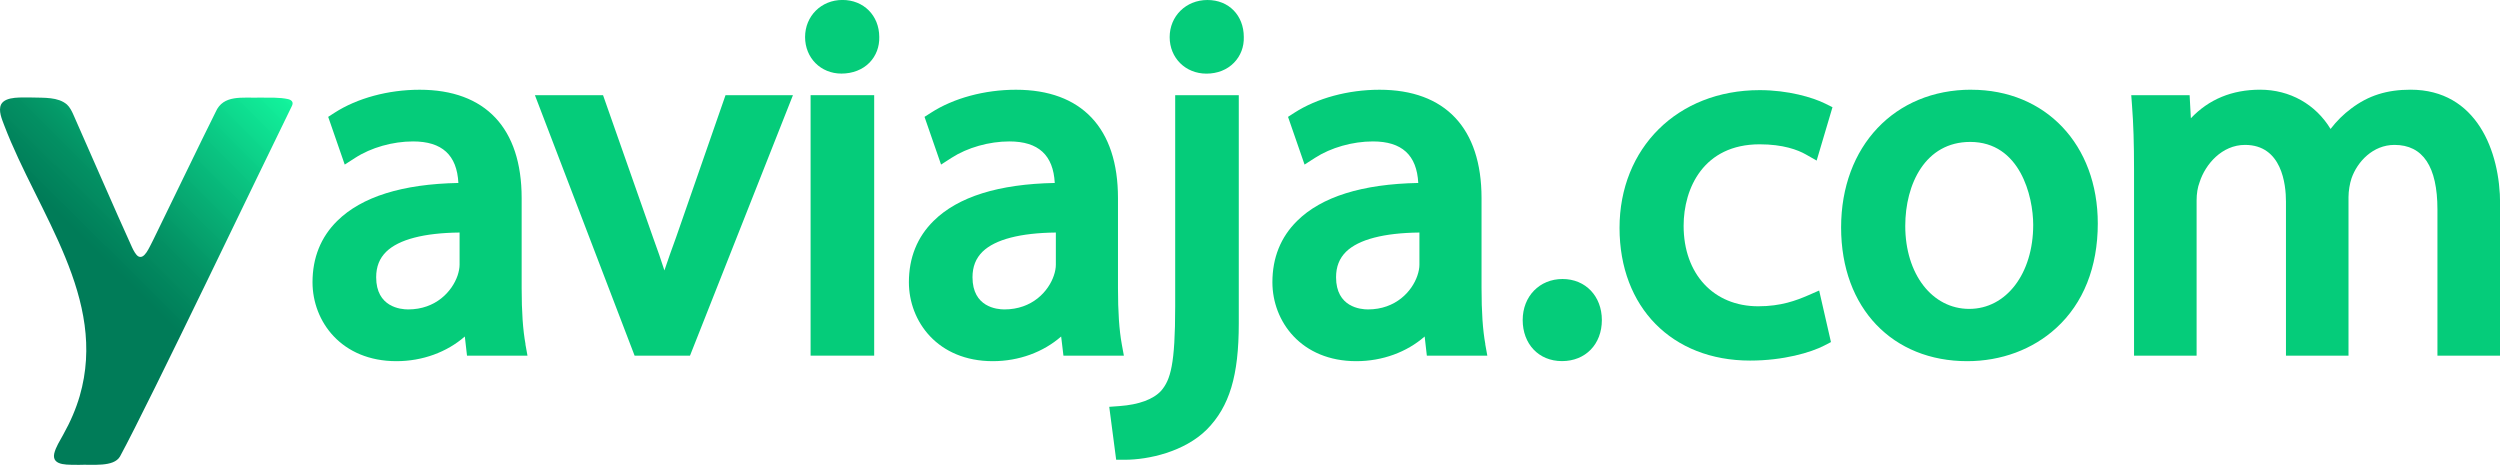
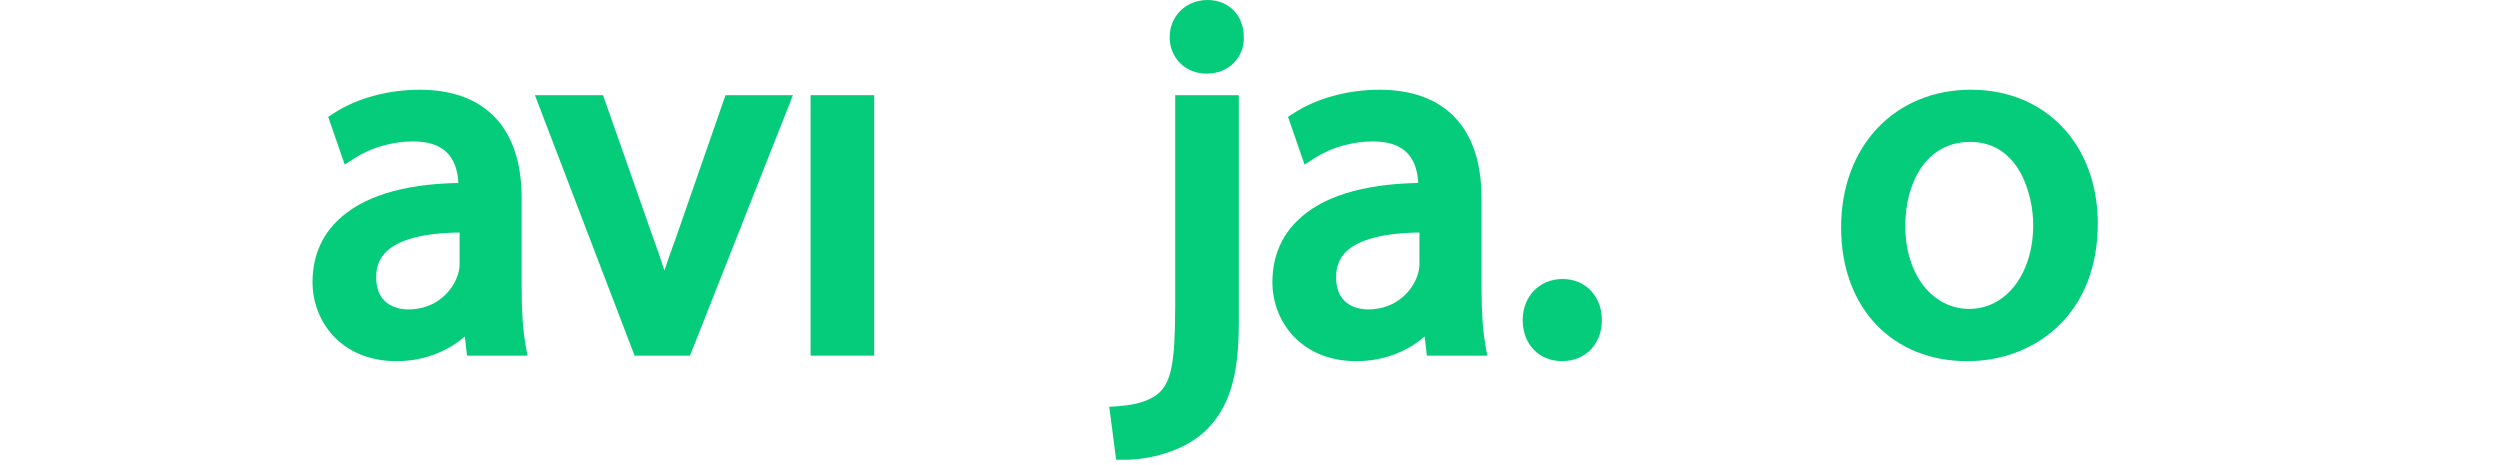
<svg xmlns="http://www.w3.org/2000/svg" width="156" height="29" viewBox="0 0 156 29" fill="none">
  <g clip-path="url(#clip0_796_68)">
    <path d="M32.793 21.481C32.629 20.594 32.551 19.454 32.551 17.985V12.358C32.551 8 30.293 5.6 26.188 5.6C24.222 5.6 22.291 6.125 20.877 7.035L20.479 7.292L21.511 10.27L22.162 9.851C23.156 9.208 24.505 8.825 25.776 8.825C27.584 8.825 28.514 9.675 28.603 11.417C25.111 11.482 22.57 12.277 21.041 13.786C20.019 14.794 19.501 16.084 19.501 17.613C19.501 20.06 21.303 22.537 24.74 22.537C26.365 22.537 27.884 21.975 29.005 20.997L29.141 22.195H32.915L32.786 21.484L32.793 21.481ZM28.678 14.507V16.524C28.678 16.716 28.63 16.963 28.552 17.197C28.215 18.172 27.206 19.308 25.466 19.308C24.999 19.308 23.473 19.163 23.473 17.302C23.473 16.639 23.681 16.117 24.103 15.705C24.89 14.94 26.46 14.534 28.674 14.51L28.678 14.507Z" fill="#05CC7A" />
-     <path d="M54.866 2.304C54.883 2.917 54.668 3.482 54.26 3.905C53.827 4.348 53.204 4.592 52.505 4.592C51.214 4.592 50.237 3.614 50.237 2.311C50.237 1.008 51.242 -0.003 52.567 -0.003C53.892 -0.003 54.859 0.968 54.866 2.301V2.304Z" fill="#05CC7A" />
-     <path d="M70 21.481C69.837 20.594 69.762 19.454 69.762 17.985V12.358C69.762 8 67.496 5.6 63.395 5.6C61.437 5.6 59.498 6.125 58.092 7.035L57.69 7.292L58.722 10.27L59.372 9.851C60.367 9.208 61.723 8.825 62.986 8.825C64.795 8.825 65.725 9.675 65.817 11.417C62.322 11.482 59.778 12.277 58.255 13.786C57.233 14.794 56.715 16.084 56.715 17.613C56.715 20.06 58.514 22.537 61.951 22.537C63.579 22.537 65.098 21.975 66.216 20.997L66.359 22.195H70.13L70 21.484V21.481ZM65.885 14.507V16.524C65.885 16.716 65.841 16.963 65.759 17.197C65.429 18.172 64.417 19.308 62.673 19.308C62.206 19.308 60.684 19.163 60.684 17.302C60.684 16.639 60.892 16.117 61.311 15.705C62.097 14.94 63.671 14.534 65.882 14.51L65.885 14.507Z" fill="#05CC7A" />
    <path d="M54.549 5.939H50.581V22.192H54.549V5.939Z" fill="#05CC7A" />
    <path d="M45.277 5.939H49.48L43.056 22.192H39.599L33.379 5.939H37.63L40.743 14.801C41.023 15.563 41.258 16.243 41.459 16.875C41.676 16.222 41.922 15.539 42.194 14.791L45.274 5.935L45.277 5.939Z" fill="#05CC7A" />
    <path d="M77.613 2.304C77.634 2.917 77.416 3.489 77 3.915C76.571 4.355 75.965 4.595 75.283 4.595C73.975 4.595 72.987 3.617 72.987 2.315C72.987 1.012 73.999 0 75.345 0C76.69 0 77.61 0.971 77.613 2.304Z" fill="#05CC7A" />
    <path d="M73.332 5.939H77.3V20.188C77.3 23.447 76.721 25.362 75.311 26.797C73.904 28.195 71.669 28.689 70.181 28.689H69.649L69.217 25.386L69.857 25.339C71.066 25.251 71.966 24.919 72.456 24.384C73.042 23.701 73.332 22.736 73.332 19.133V5.939Z" fill="#05CC7A" />
    <path d="M92.686 21.481C92.523 20.594 92.448 19.454 92.448 17.985V12.358C92.448 8 90.183 5.6 86.082 5.6C84.123 5.6 82.185 6.125 80.771 7.035L80.373 7.292L81.405 10.27L82.055 9.851C83.05 9.208 84.406 8.825 85.669 8.825C87.478 8.825 88.408 9.675 88.5 11.417C85.005 11.482 82.461 12.277 80.938 13.786C79.916 14.794 79.398 16.084 79.398 17.613C79.398 20.06 81.197 22.537 84.634 22.537C86.262 22.537 87.781 21.975 88.899 20.997L89.035 22.195H92.809L92.68 21.484L92.686 21.481ZM88.572 14.507V16.524C88.572 16.716 88.527 16.963 88.445 17.197C88.115 18.172 87.1 19.308 85.359 19.308C84.893 19.308 83.37 19.163 83.37 17.302C83.37 16.639 83.578 16.117 83.997 15.705C84.784 14.94 86.358 14.534 88.568 14.51L88.572 14.507Z" fill="#05CC7A" />
    <path d="M99.956 19.972C99.956 21.481 98.934 22.533 97.469 22.533C96.004 22.533 95.016 21.454 95.016 19.972C95.016 18.49 96.066 17.41 97.503 17.41C98.941 17.41 99.956 18.49 99.956 19.972Z" fill="#05CC7A" />
-     <path d="M113.516 18.131L114.252 21.346L113.836 21.562C113.002 21.995 111.288 22.5 109.207 22.5C104.333 22.5 101.059 19.173 101.059 14.219C101.059 9.265 104.653 5.624 109.803 5.624C111.568 5.624 113.107 6.074 113.891 6.463L114.347 6.69L113.359 10.02L112.692 9.641C112.181 9.35 111.265 9.005 109.803 9.005C106.302 9.005 105.058 11.745 105.058 14.091C105.058 17.095 106.928 19.112 109.711 19.112C111.139 19.112 112.075 18.754 112.845 18.422L113.516 18.128V18.131Z" fill="#05CC7A" />
    <path d="M123.006 5.597C118.224 5.597 114.885 9.13 114.885 14.192C114.885 19.254 118.122 22.537 122.754 22.537C124.873 22.537 126.845 21.806 128.306 20.469C130.003 18.923 130.902 16.666 130.902 13.945C130.902 9.032 127.652 5.6 123.006 5.6V5.597ZM122.88 19.275C120.564 19.275 118.888 17.099 118.888 14.097C118.888 11.485 120.138 8.856 122.941 8.856C126.051 8.856 126.872 12.243 126.872 14.033C126.872 17.072 125.193 19.275 122.88 19.275Z" fill="#05CC7A" />
-     <path d="M156 12.73V22.192H152.096V13.072C152.096 10.395 151.194 9.042 149.416 9.042C148.07 9.042 147.099 10.087 146.735 11.126C146.622 11.468 146.547 11.911 146.547 12.297V22.195H142.644V12.575C142.644 11.512 142.395 9.042 140.089 9.042C138.655 9.042 137.616 10.243 137.258 11.36C137.129 11.695 137.068 12.084 137.068 12.514V22.195H133.164V10.612C133.164 8.937 133.126 7.732 133.038 6.585L132.99 5.939H136.632L136.71 7.38C137.831 6.196 139.278 5.597 141.033 5.597C142.892 5.597 144.497 6.514 145.427 8.047C145.805 7.556 146.237 7.126 146.711 6.775C147.787 5.962 148.935 5.597 150.42 5.597C154.542 5.597 156.007 9.438 156.007 12.73H156Z" fill="#05CC7A" />
-     <path d="M0.075 6.504C0.368 5.989 1.403 6.094 1.986 6.084C2.759 6.108 3.621 6.044 4.176 6.521C4.36 6.69 4.473 6.92 4.578 7.154C5.423 9.049 7.273 13.322 8.243 15.441C8.332 15.634 8.475 15.901 8.621 15.992C9.017 16.216 9.299 15.461 9.558 14.977C10.669 12.707 12.573 8.751 13.455 6.991C13.935 5.885 15.114 6.125 16.255 6.091C16.814 6.098 17.451 6.067 17.982 6.186C18.186 6.237 18.33 6.365 18.224 6.592C16.507 10.07 9.337 25.078 7.487 28.486C7.089 29.166 5.767 28.966 4.915 29.007C4.381 28.98 3.216 29.129 3.383 28.306C3.475 27.9 3.74 27.501 3.941 27.129C4.398 26.317 4.742 25.504 4.973 24.716C6.741 18.615 2.371 13.339 0.266 7.827C0.116 7.428 -0.116 6.903 0.068 6.521L0.075 6.507V6.504Z" fill="url(#paint0_linear_796_68)" />
  </g>
  <defs>
    <linearGradient id="paint0_linear_796_68" x1="-2.04" y1="23.274" x2="16.503" y2="4.612" gradientUnits="userSpaceOnUse">
      <stop offset="0.42" stop-color="#007C58" />
      <stop offset="0.55" stop-color="#019062" stop-opacity="0.99" />
      <stop offset="0.8" stop-color="#03C57F" stop-opacity="0.97" />
      <stop offset="1" stop-color="#06F498" stop-opacity="0.95" />
    </linearGradient>
    <clipPath id="clip0_796_68">
      <rect width="156" height="29" fill="white" />
    </clipPath>
  </defs>
</svg>